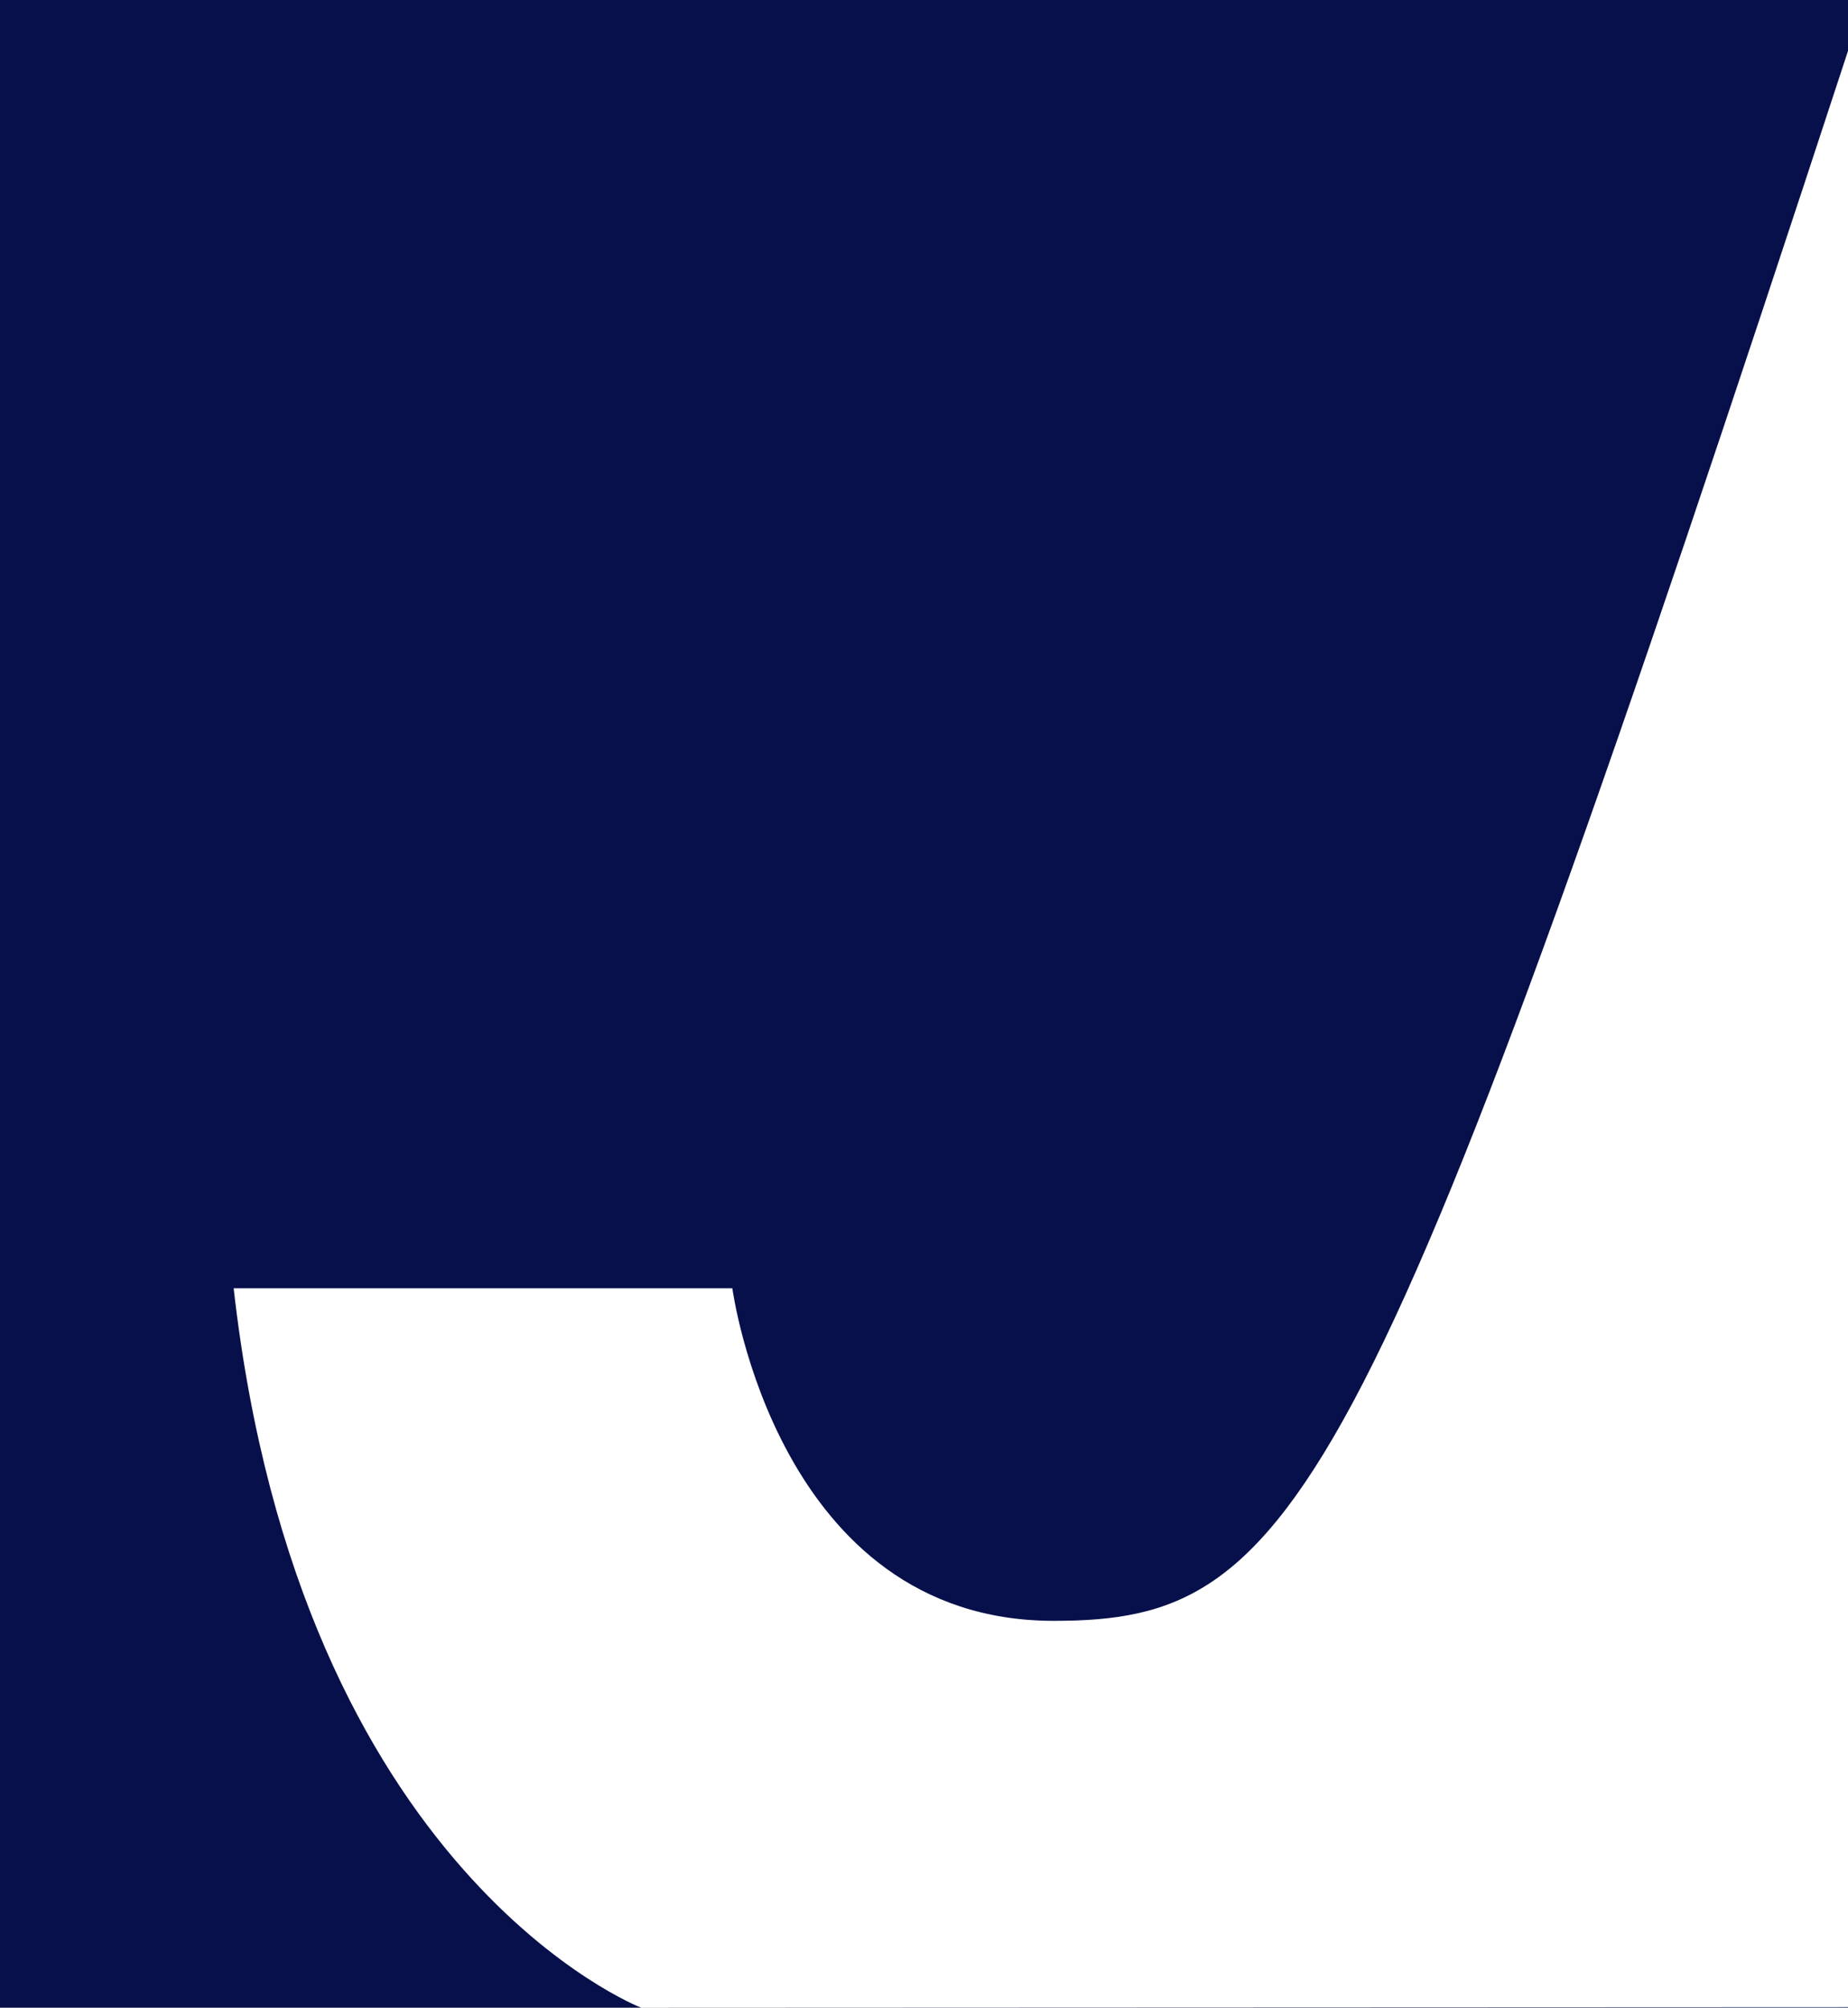
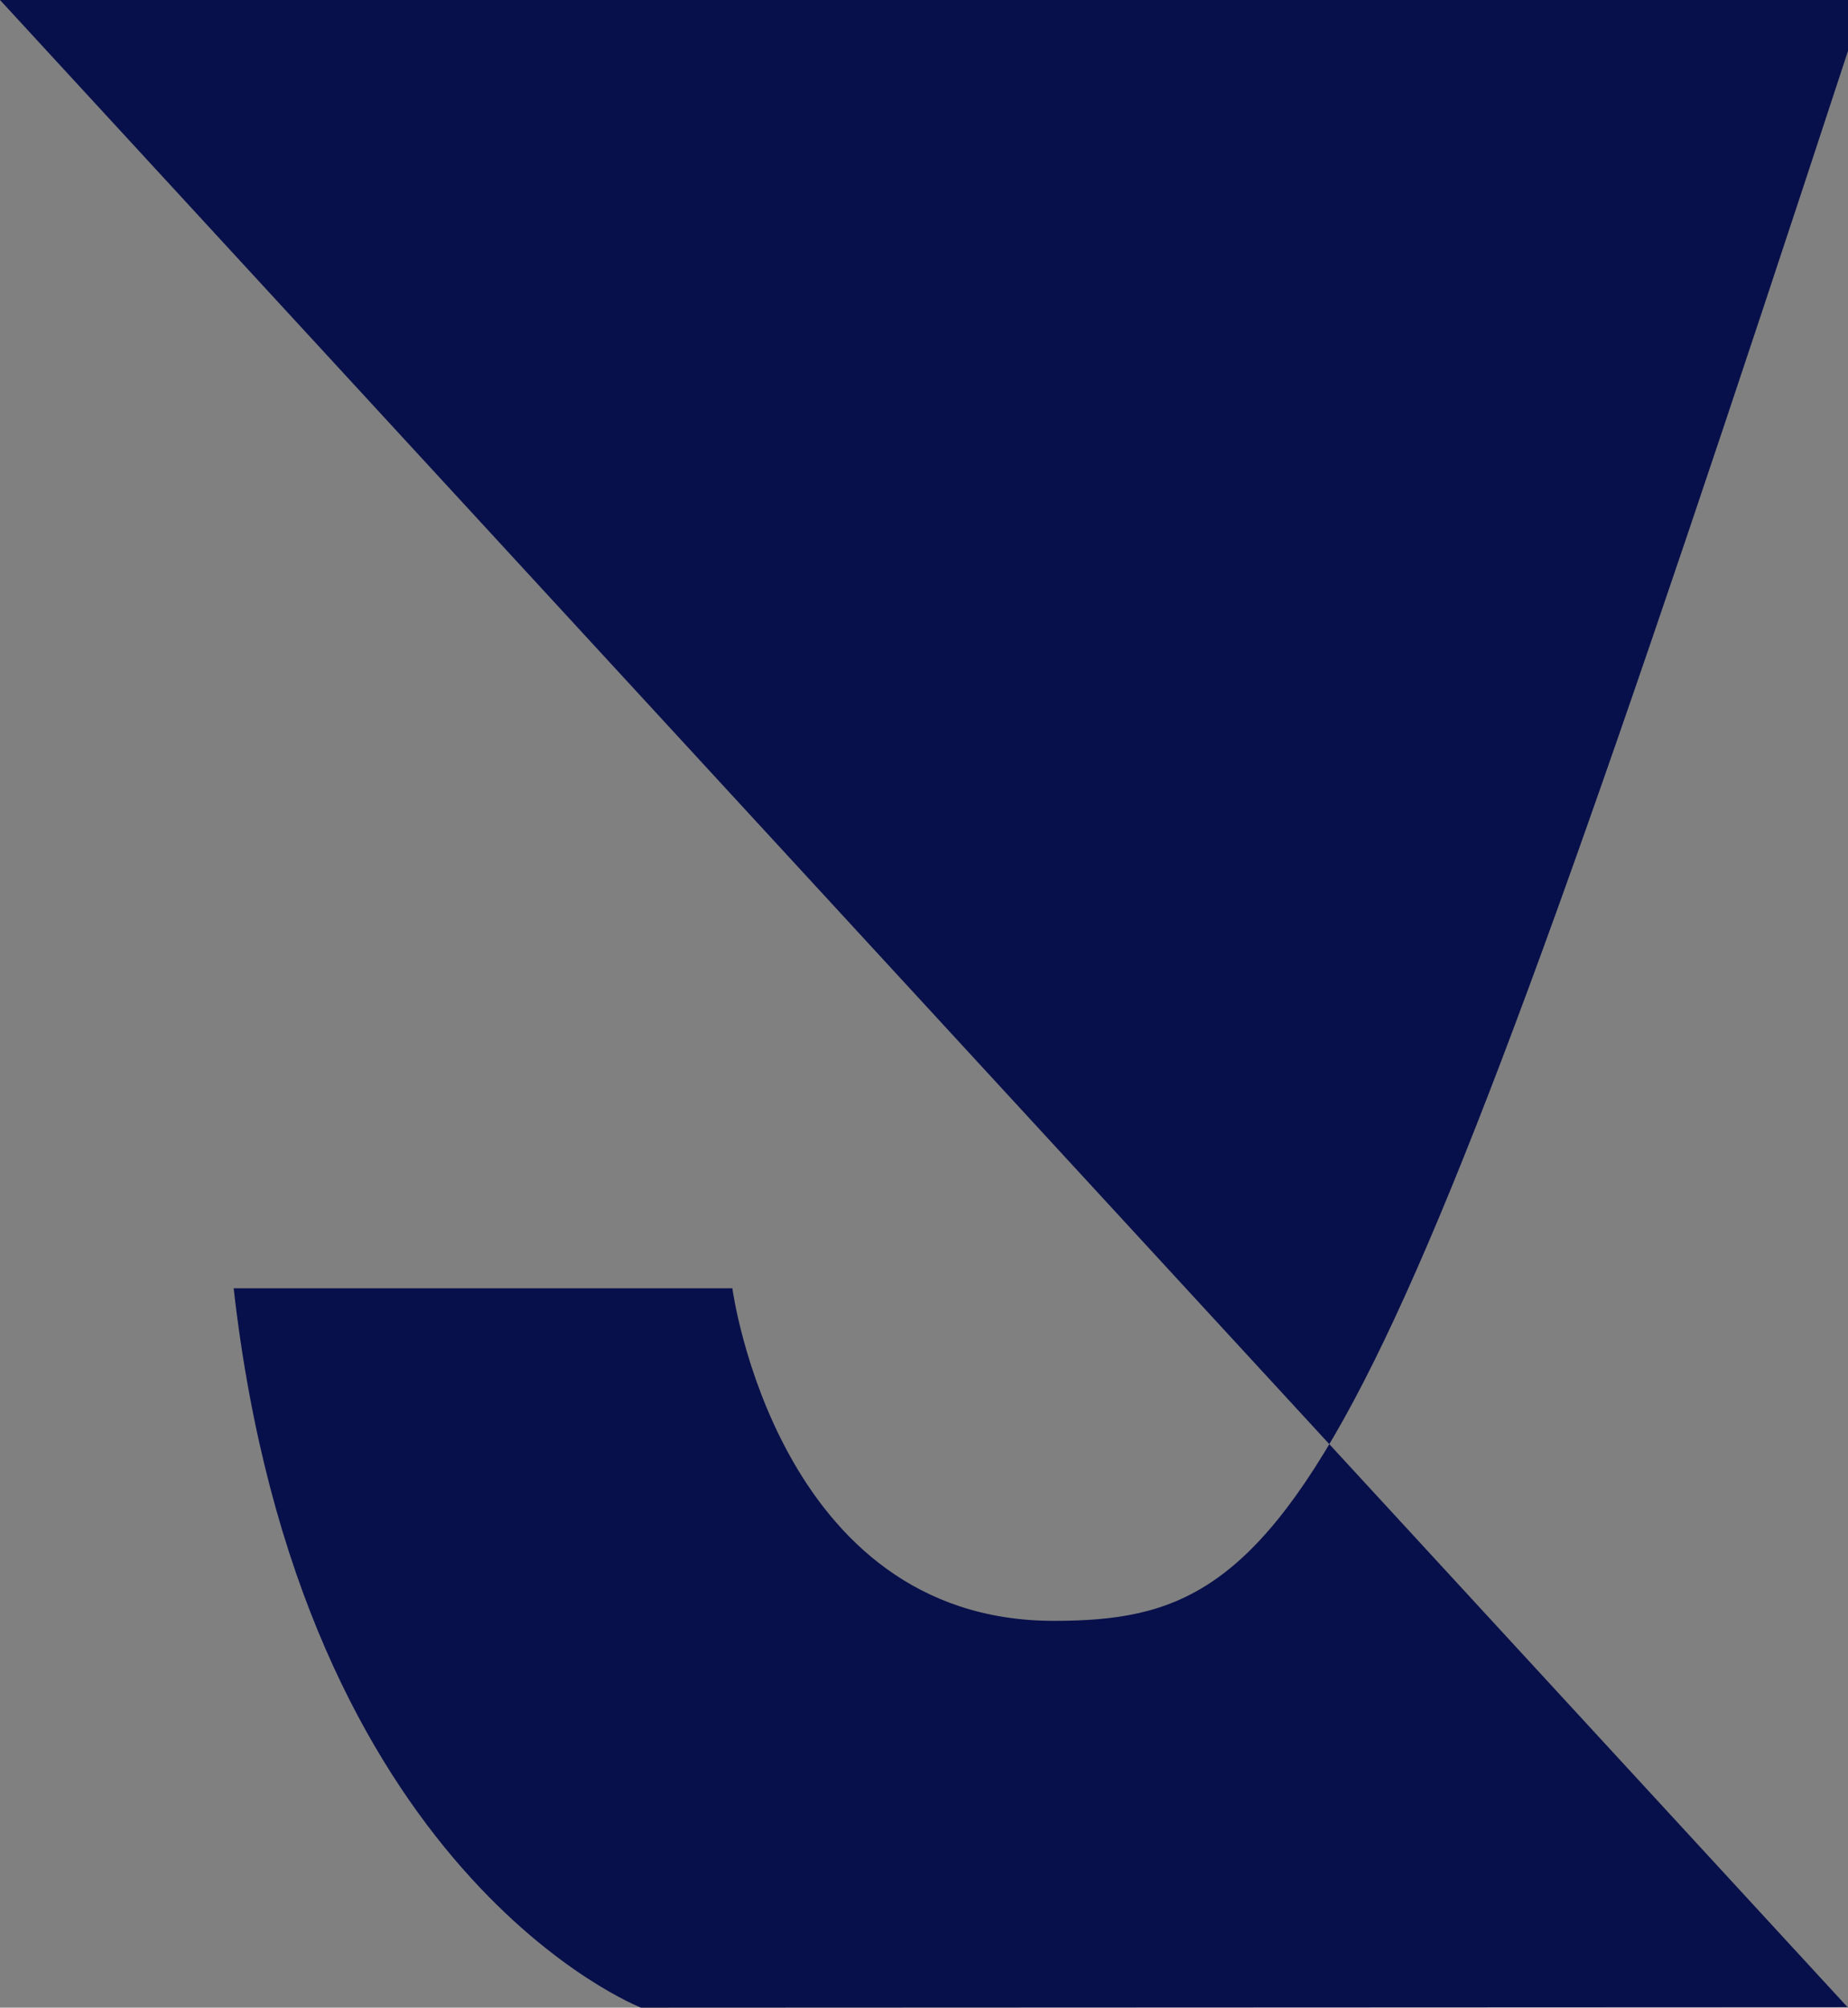
<svg xmlns="http://www.w3.org/2000/svg" xmlns:ns1="http://vectornator.io" height="100%" stroke-miterlimit="10" style="fill-rule:nonzero;clip-rule:evenodd;stroke-linecap:round;stroke-linejoin:round;" version="1.1" viewBox="0 0 87 94.5" width="100%" xml:space="preserve">
  <rect x="0" y="0" width="87" height="94.5" fill="#808080" stroke="none" />
  <defs />
  <g id="Untitled" ns1:layerName="Untitled">
-     <path d="M0 0L87 0L87 0L87 94.5L87 94.5L0 94.5L0 94.5L0 0L0 0Z" fill="#ffffff" fill-rule="nonzero" opacity="1" stroke="none" ns1:layerName="rect" />
-     <path d="M30.178 94.5C30.178 94.5 14.13 88.293 11 60.641L34.478 60.641C34.478 60.641 36.565 76.293 49.609 76.293C61.116 76.293 64.506 70.999 87 2.397L87 0L0 0L0 94.5L87 94.5L87 94.476C87 94.476 30.178 94.5 30.178 94.5Z" fill="#08104b" fill-rule="nonzero" opacity="1" stroke="none" ns1:layerName="path" />
+     <path d="M30.178 94.5C30.178 94.5 14.13 88.293 11 60.641L34.478 60.641C34.478 60.641 36.565 76.293 49.609 76.293C61.116 76.293 64.506 70.999 87 2.397L87 0L0 0L87 94.5L87 94.476C87 94.476 30.178 94.5 30.178 94.5Z" fill="#08104b" fill-rule="nonzero" opacity="1" stroke="none" ns1:layerName="path" />
  </g>
</svg>